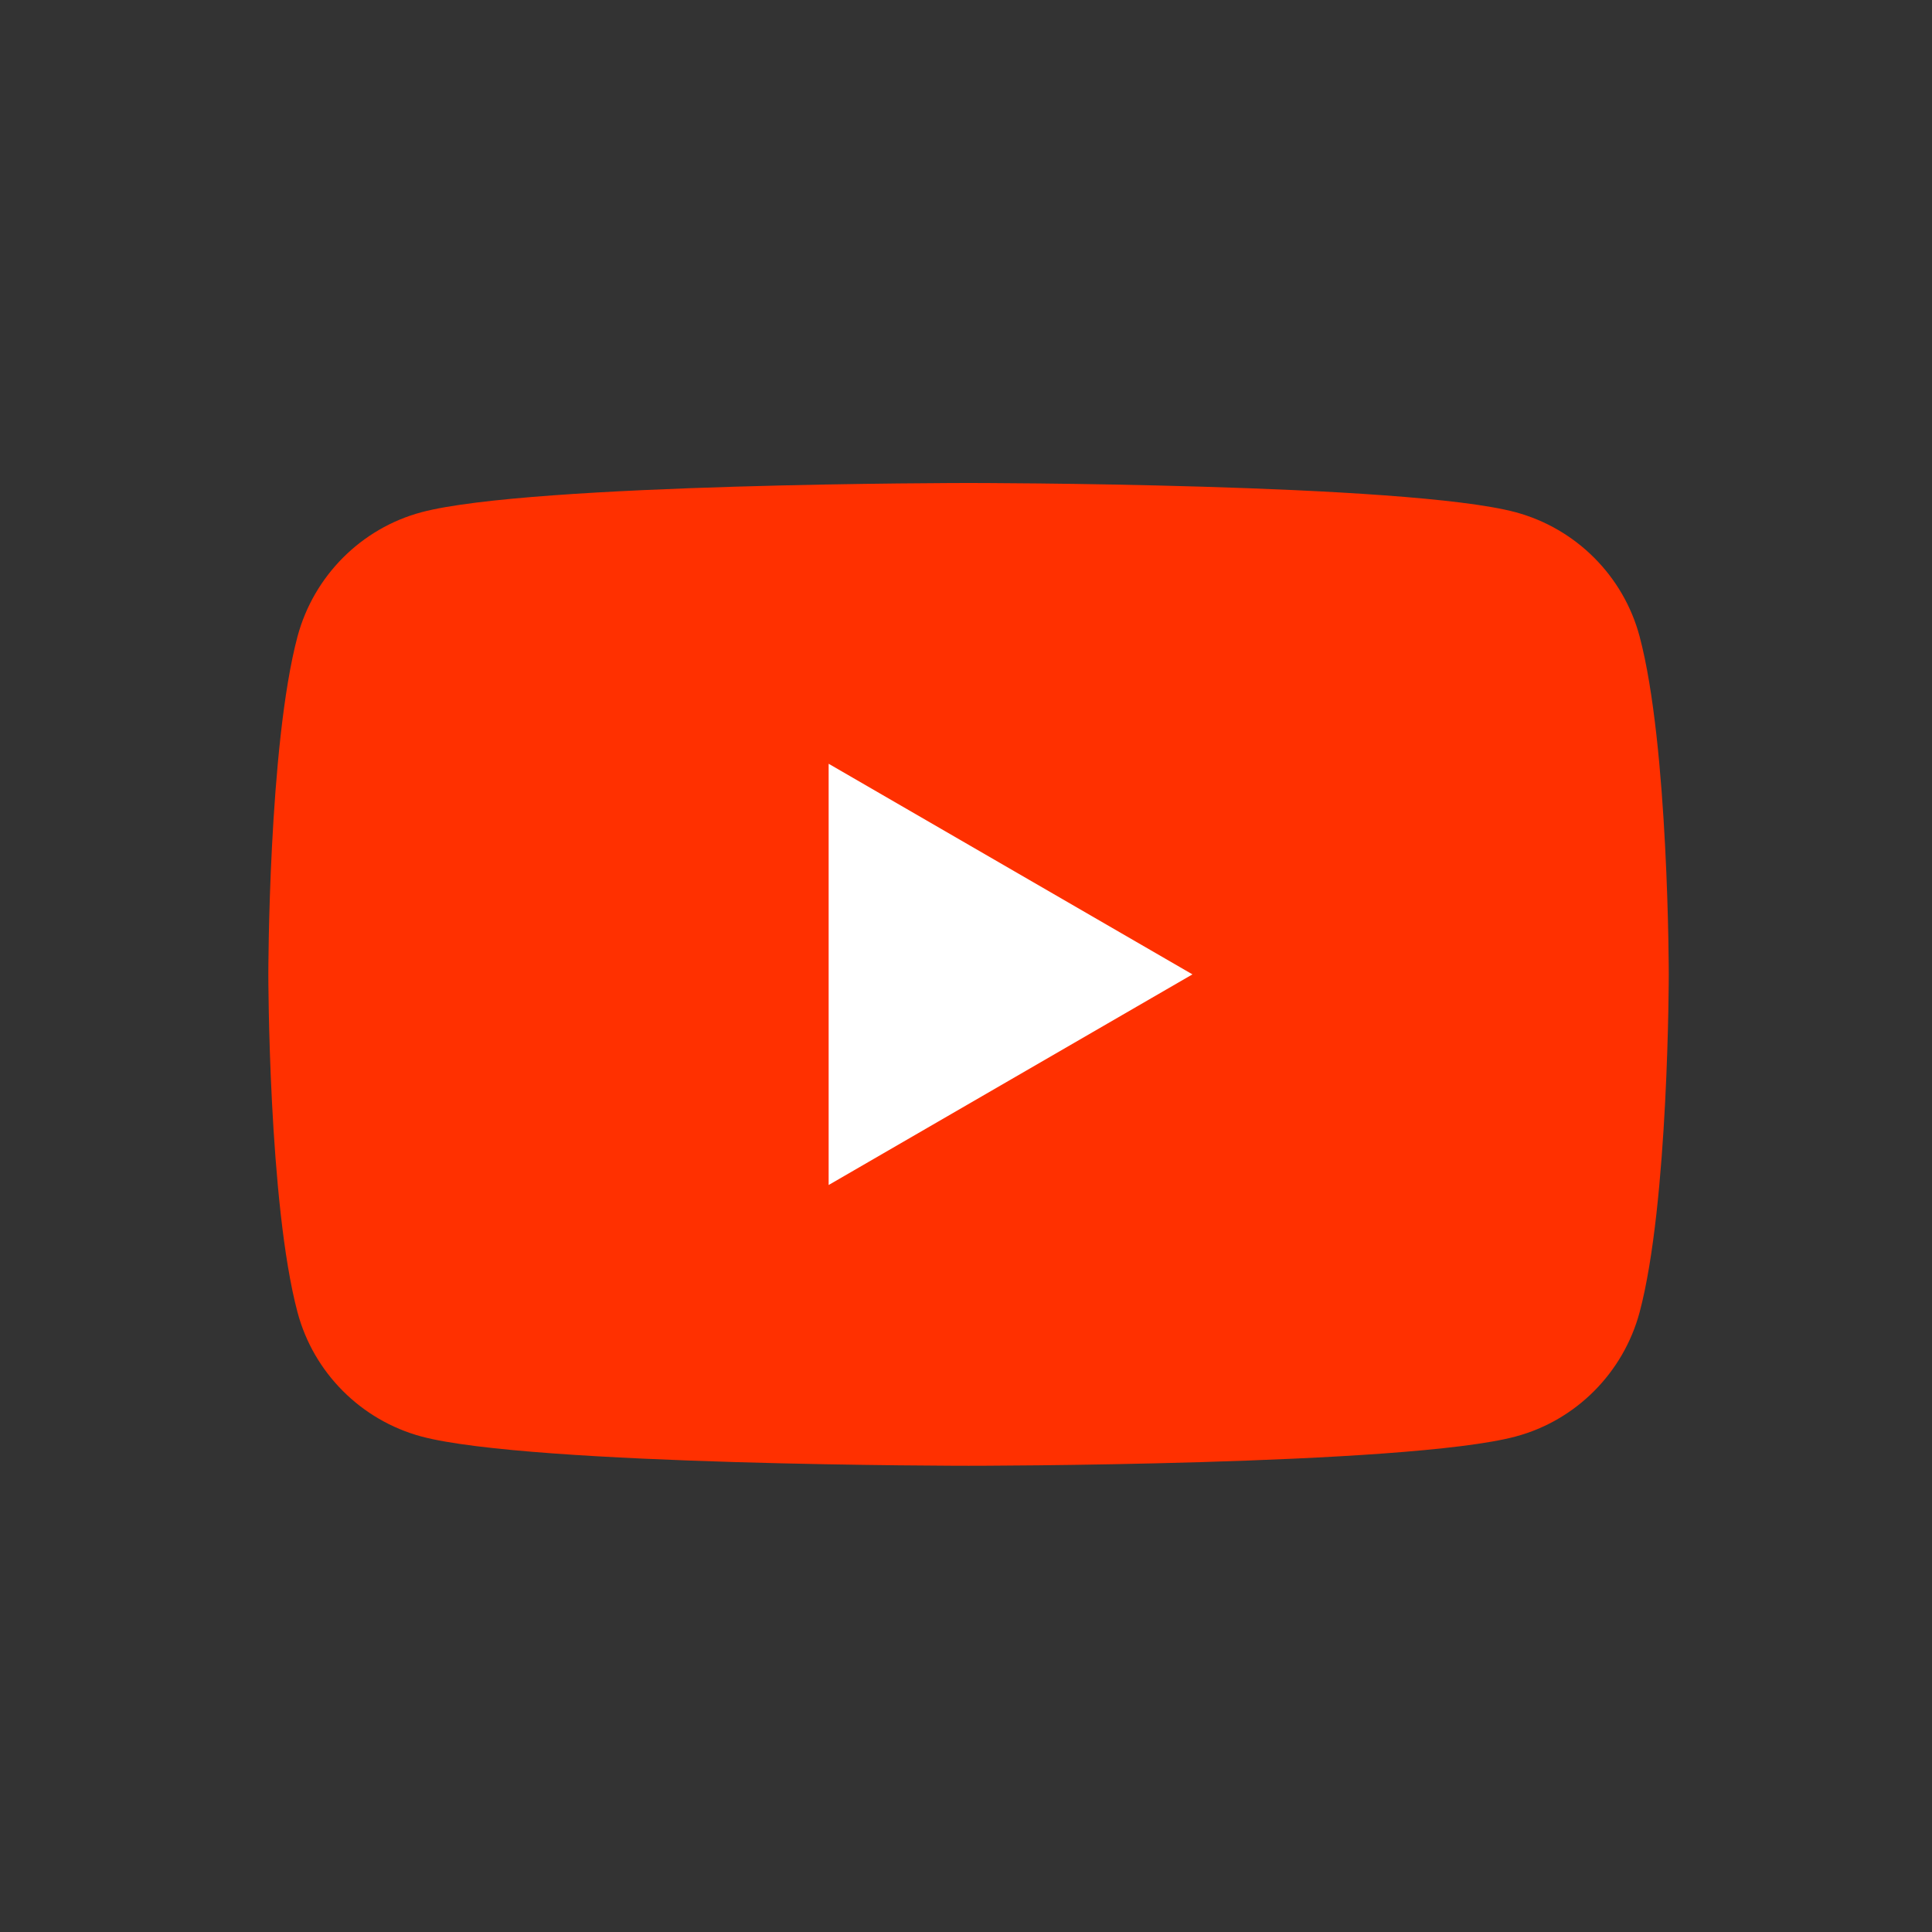
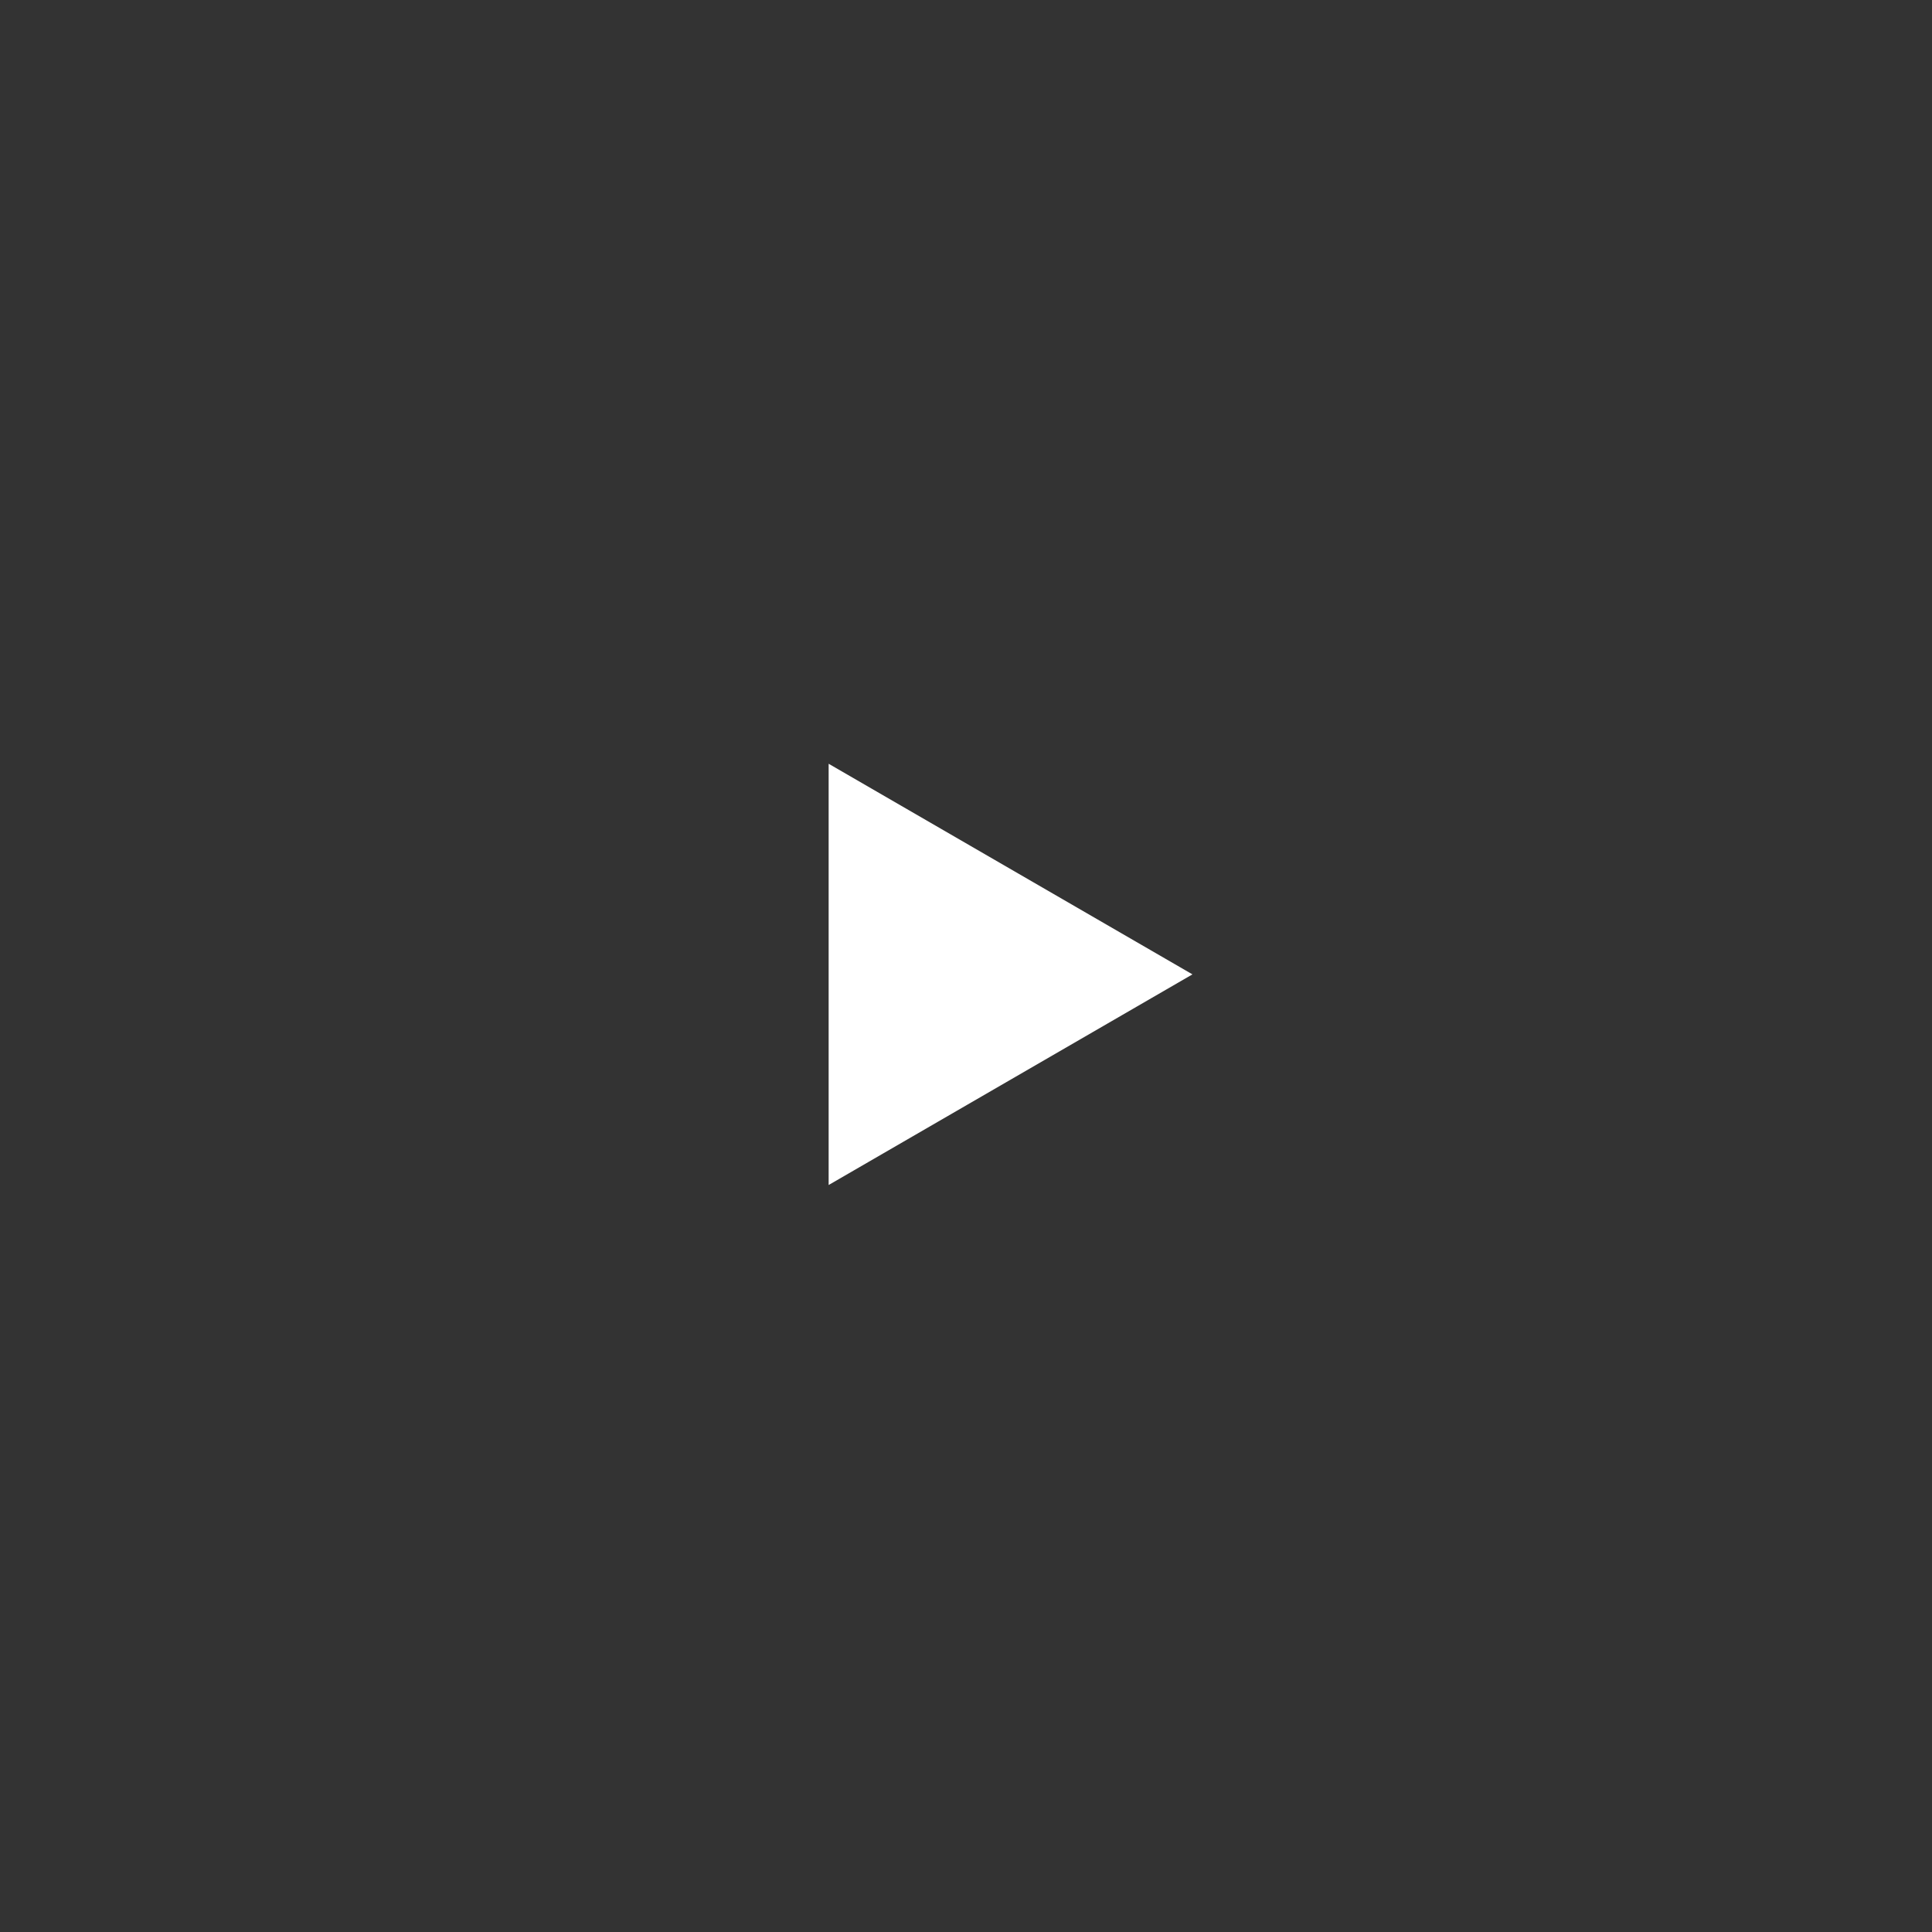
<svg xmlns="http://www.w3.org/2000/svg" class="rounded-md transition-all duration-300 group-hover:scale-110" width="48" height="48" viewBox="0 0 72 72" fill="none">
  <rect x="0" y="0" width="72" height="72" fill="#333333" stroke="none" />
-   <path d="M61.103 23.718C60.505 21.471 58.736 19.698 56.486 19.09C52.418 18 36.095 18 36.095 18C36.095 18 19.78 18 15.704 19.09C13.462 19.69 11.694 21.463 11.088 23.718C10 27.797 10 36.312 10 36.312C10 36.312 10 44.828 11.088 48.906C11.685 51.154 13.454 52.927 15.704 53.534C19.78 54.625 36.095 54.625 36.095 54.625C36.095 54.625 52.418 54.625 56.486 53.534C58.728 52.935 60.496 51.162 61.103 48.906C62.19 44.828 62.19 36.312 62.19 36.312C62.19 36.312 62.19 27.797 61.103 23.718Z" fill="#FF3000" />
  <path d="M30.881 44.162L44.439 36.312L30.881 28.463V44.162Z" fill="#FFFFFF" />
</svg>